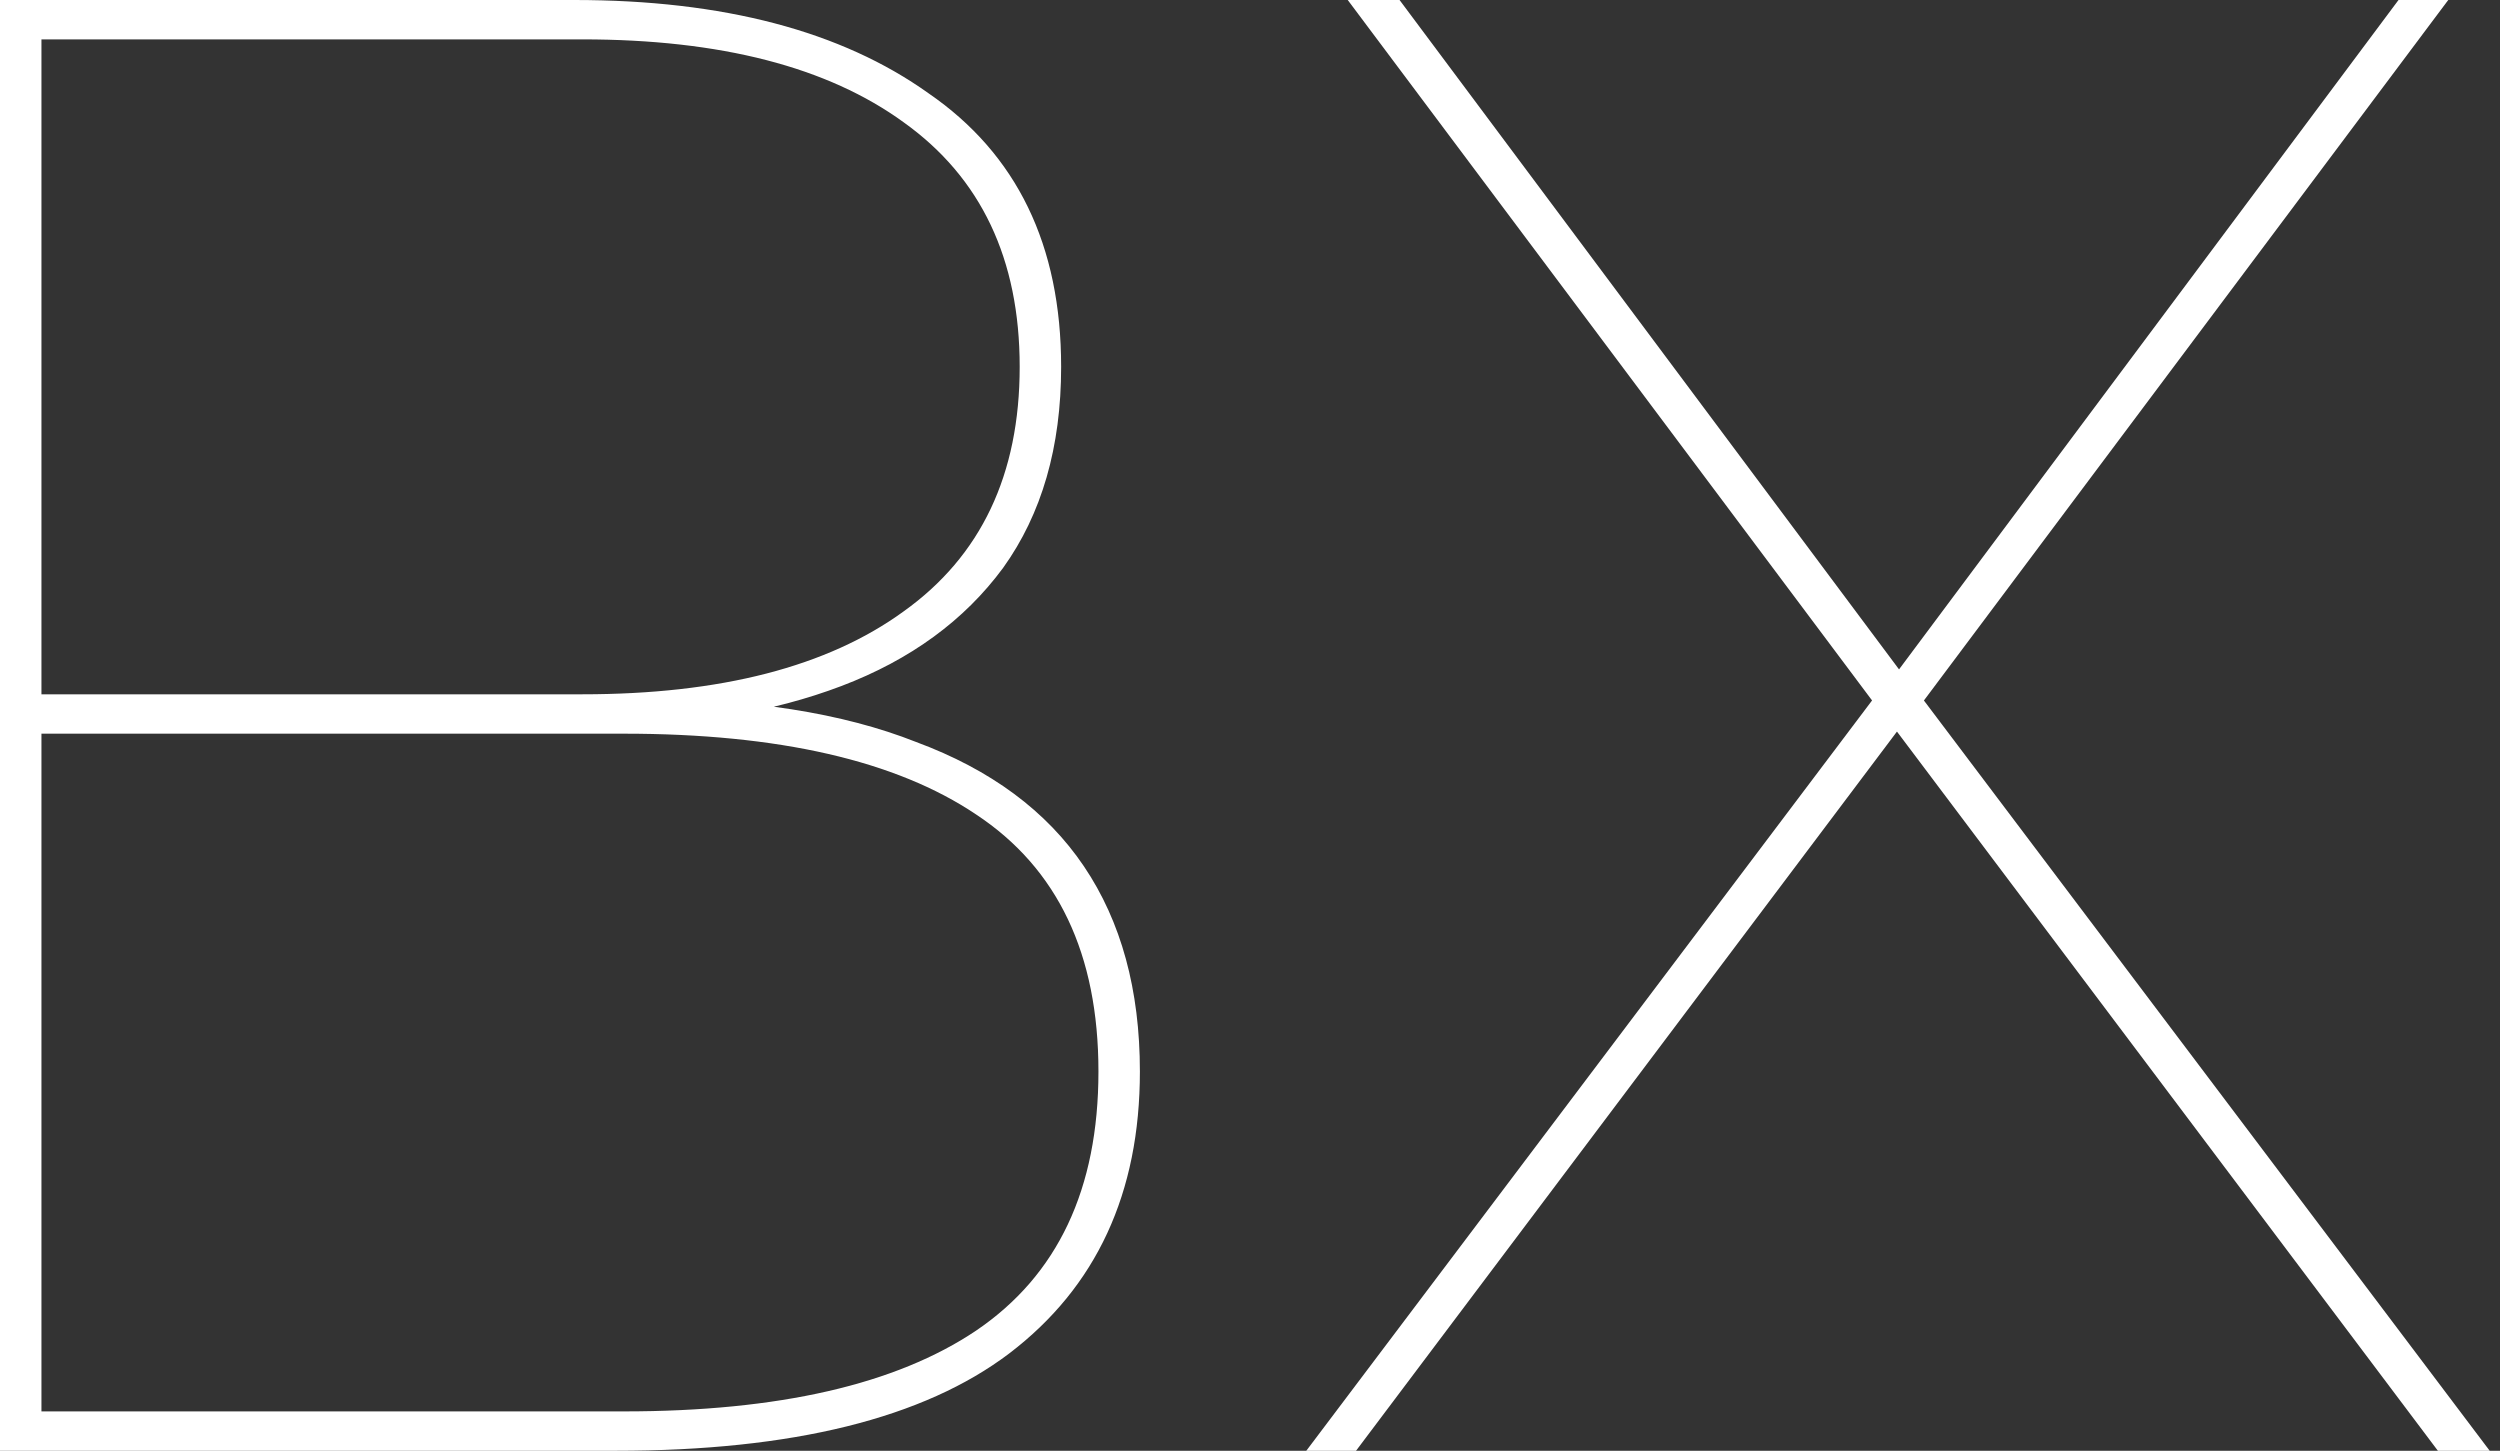
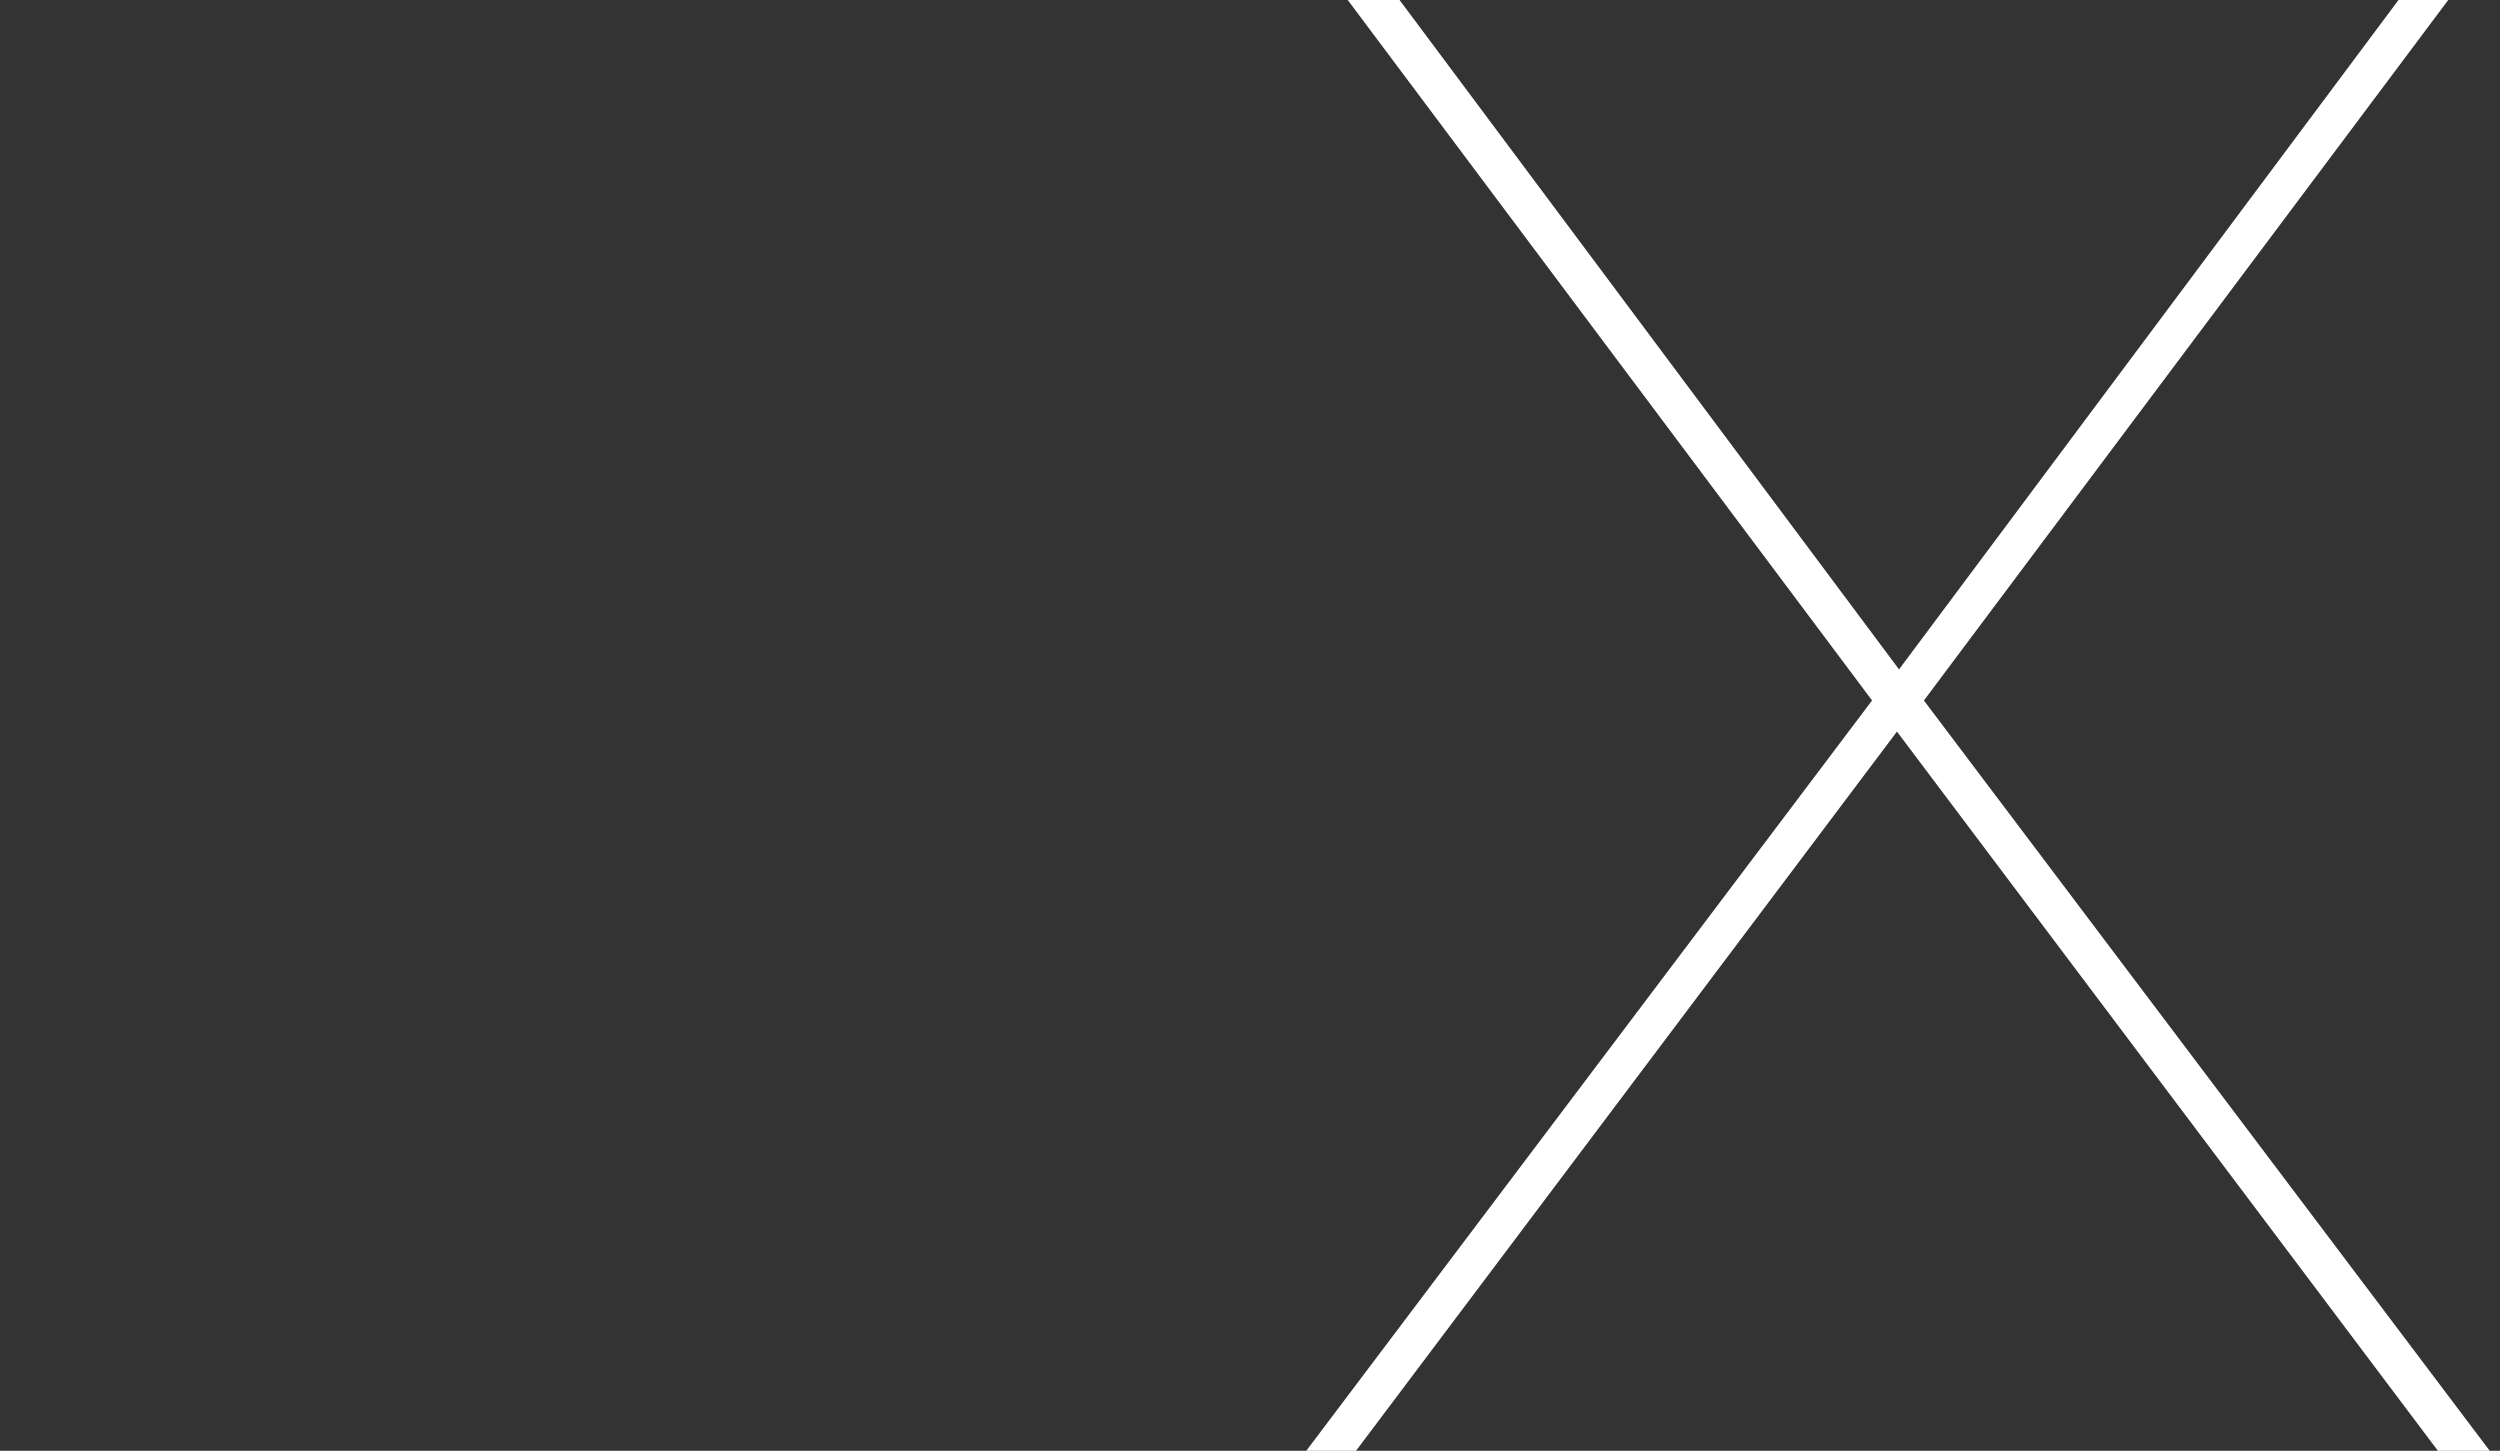
<svg xmlns="http://www.w3.org/2000/svg" fill="none" height="100%" overflow="visible" preserveAspectRatio="none" style="display: block;" viewBox="0 0 193 112" width="100%">
  <rect x="0" y="0" width="193" height="112" fill="#333333" stroke="none" />
  <g id="BX">
-     <path d="M0 112V0H44.32C55.84 0 64.96 2.4 71.68 7.2C78.507 11.893 81.92 18.933 81.92 28.32C81.92 34.507 80.427 39.68 77.44 43.84C74.453 47.893 70.293 50.933 64.96 52.96C59.627 54.987 53.493 56 46.56 56L49.28 53.92C57.92 53.92 65.067 55.04 70.72 57.28C76.48 59.413 80.8 62.613 83.68 66.88C86.56 71.147 88 76.427 88 82.72C88 92.107 84.64 99.36 77.92 104.48C71.307 109.493 61.173 112 47.52 112H0ZM3.2 108.96H48.16C60.107 108.96 69.173 106.88 75.36 102.72C81.653 98.453 84.8 91.787 84.8 82.72C84.8 73.653 81.653 67.04 75.36 62.88C69.173 58.72 60.107 56.64 48.16 56.64H2.4V53.6H44.96C55.627 53.6 63.893 51.467 69.76 47.2C75.733 42.933 78.72 36.64 78.72 28.32C78.72 20 75.733 13.707 69.76 9.44C63.893 5.173 55.627 3.04 44.96 3.04H3.2V108.96Z" fill="white" />
    <path d="M100.845 112L145.485 52.8V55.36L104.045 0H108.045L147.085 52.32H146.125L185.165 0H189.005L148.045 54.72V53.44L192.205 112H188.205L145.965 55.84H146.925L104.685 112H100.845Z" fill="white" />
  </g>
</svg>